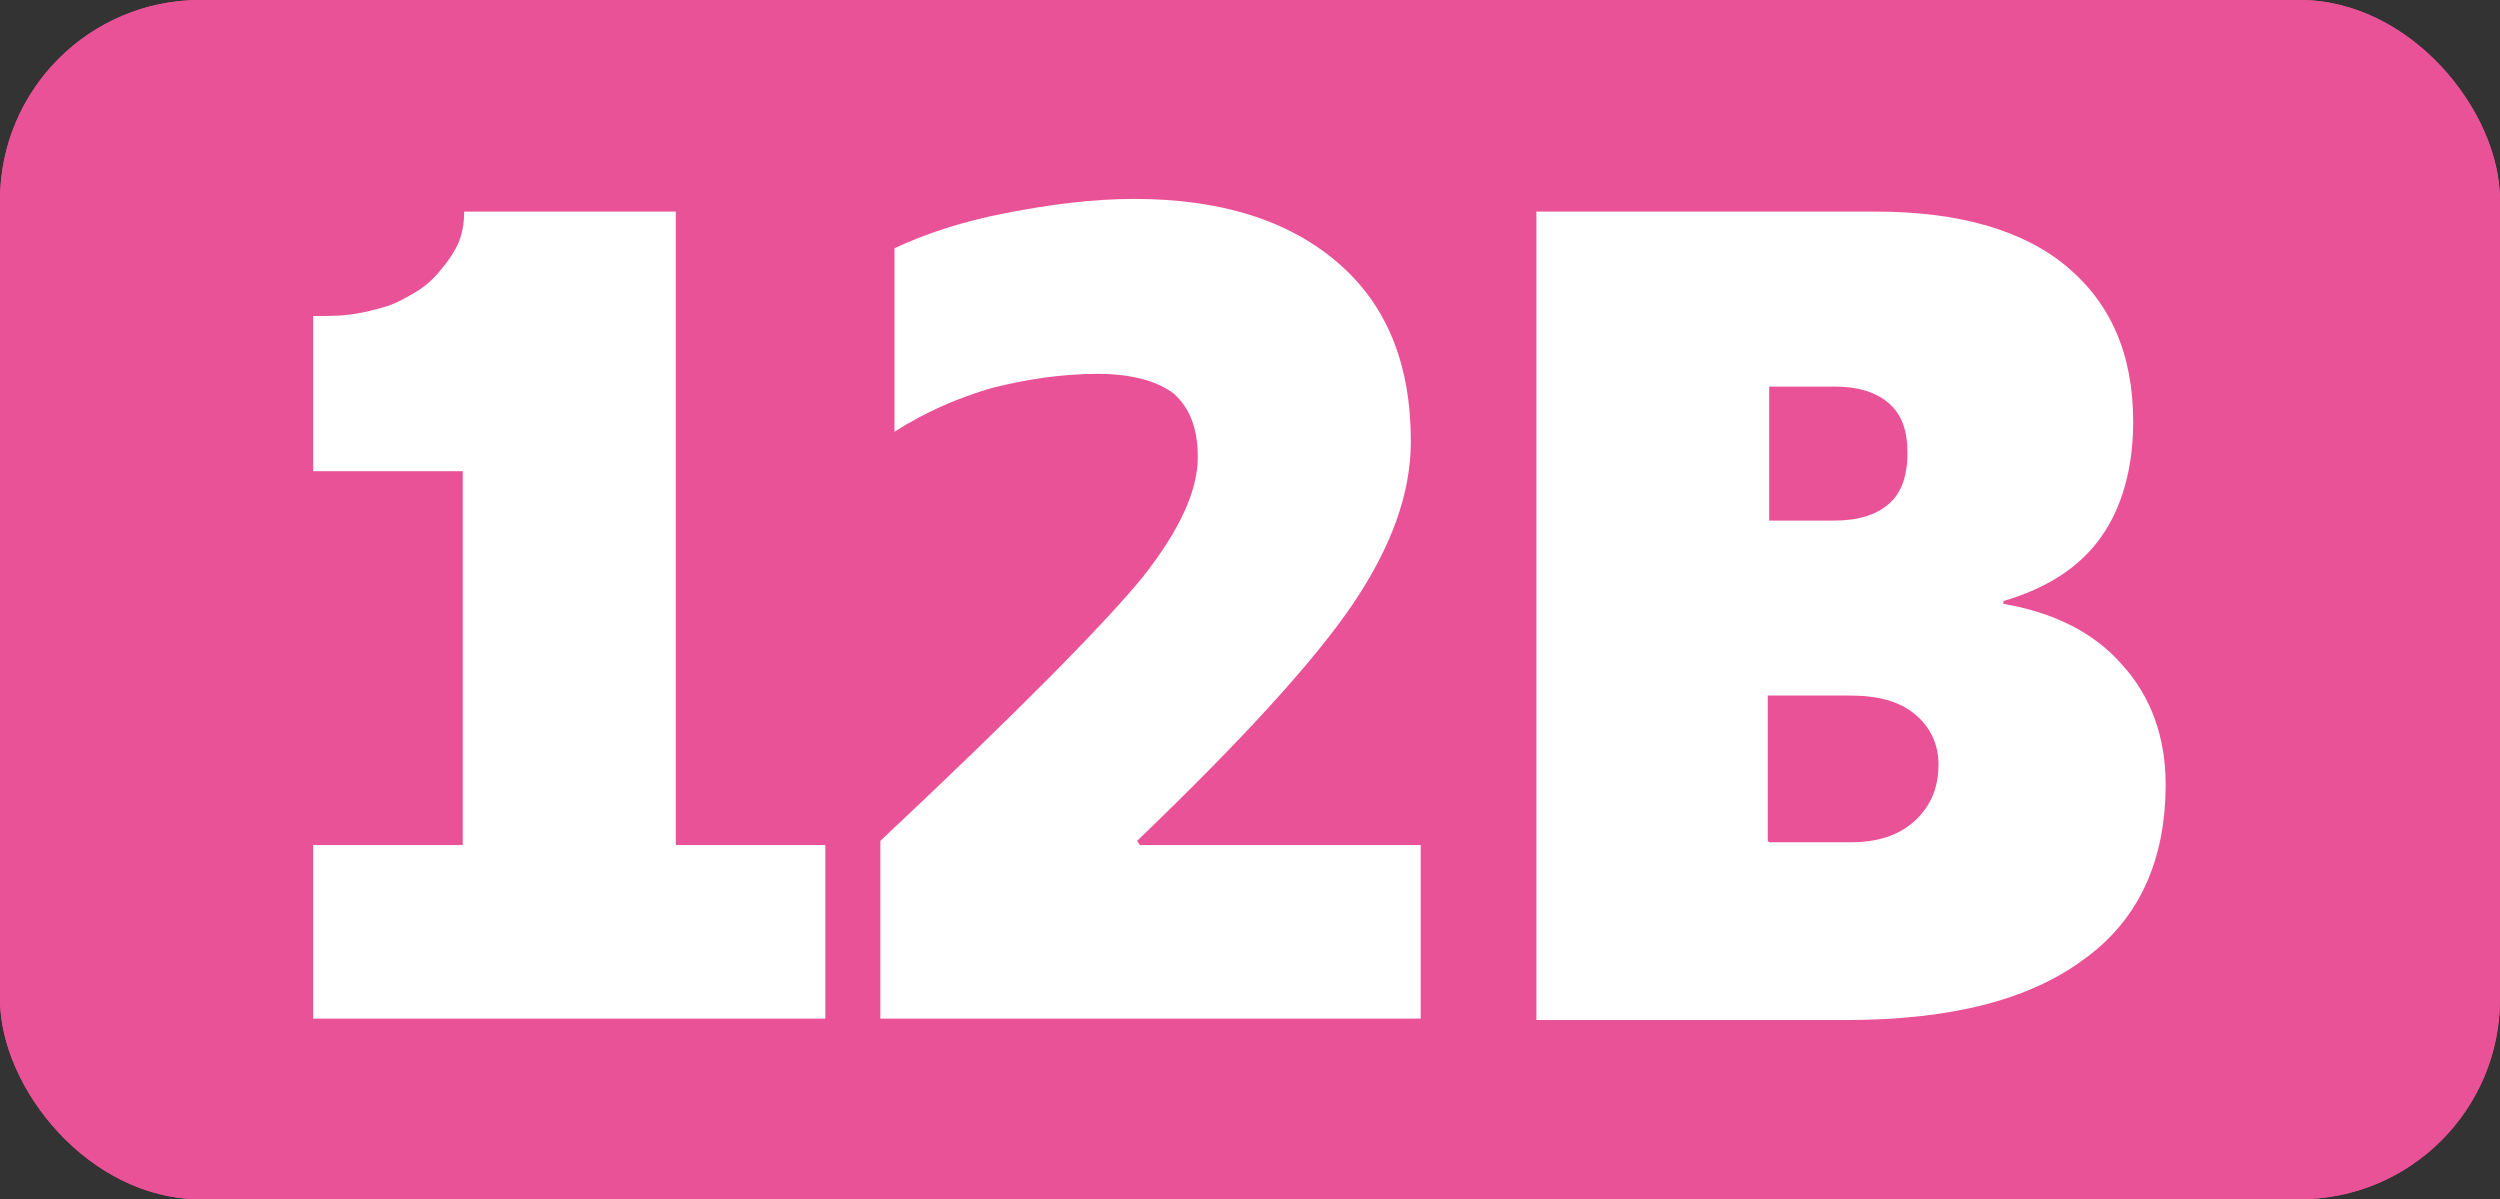
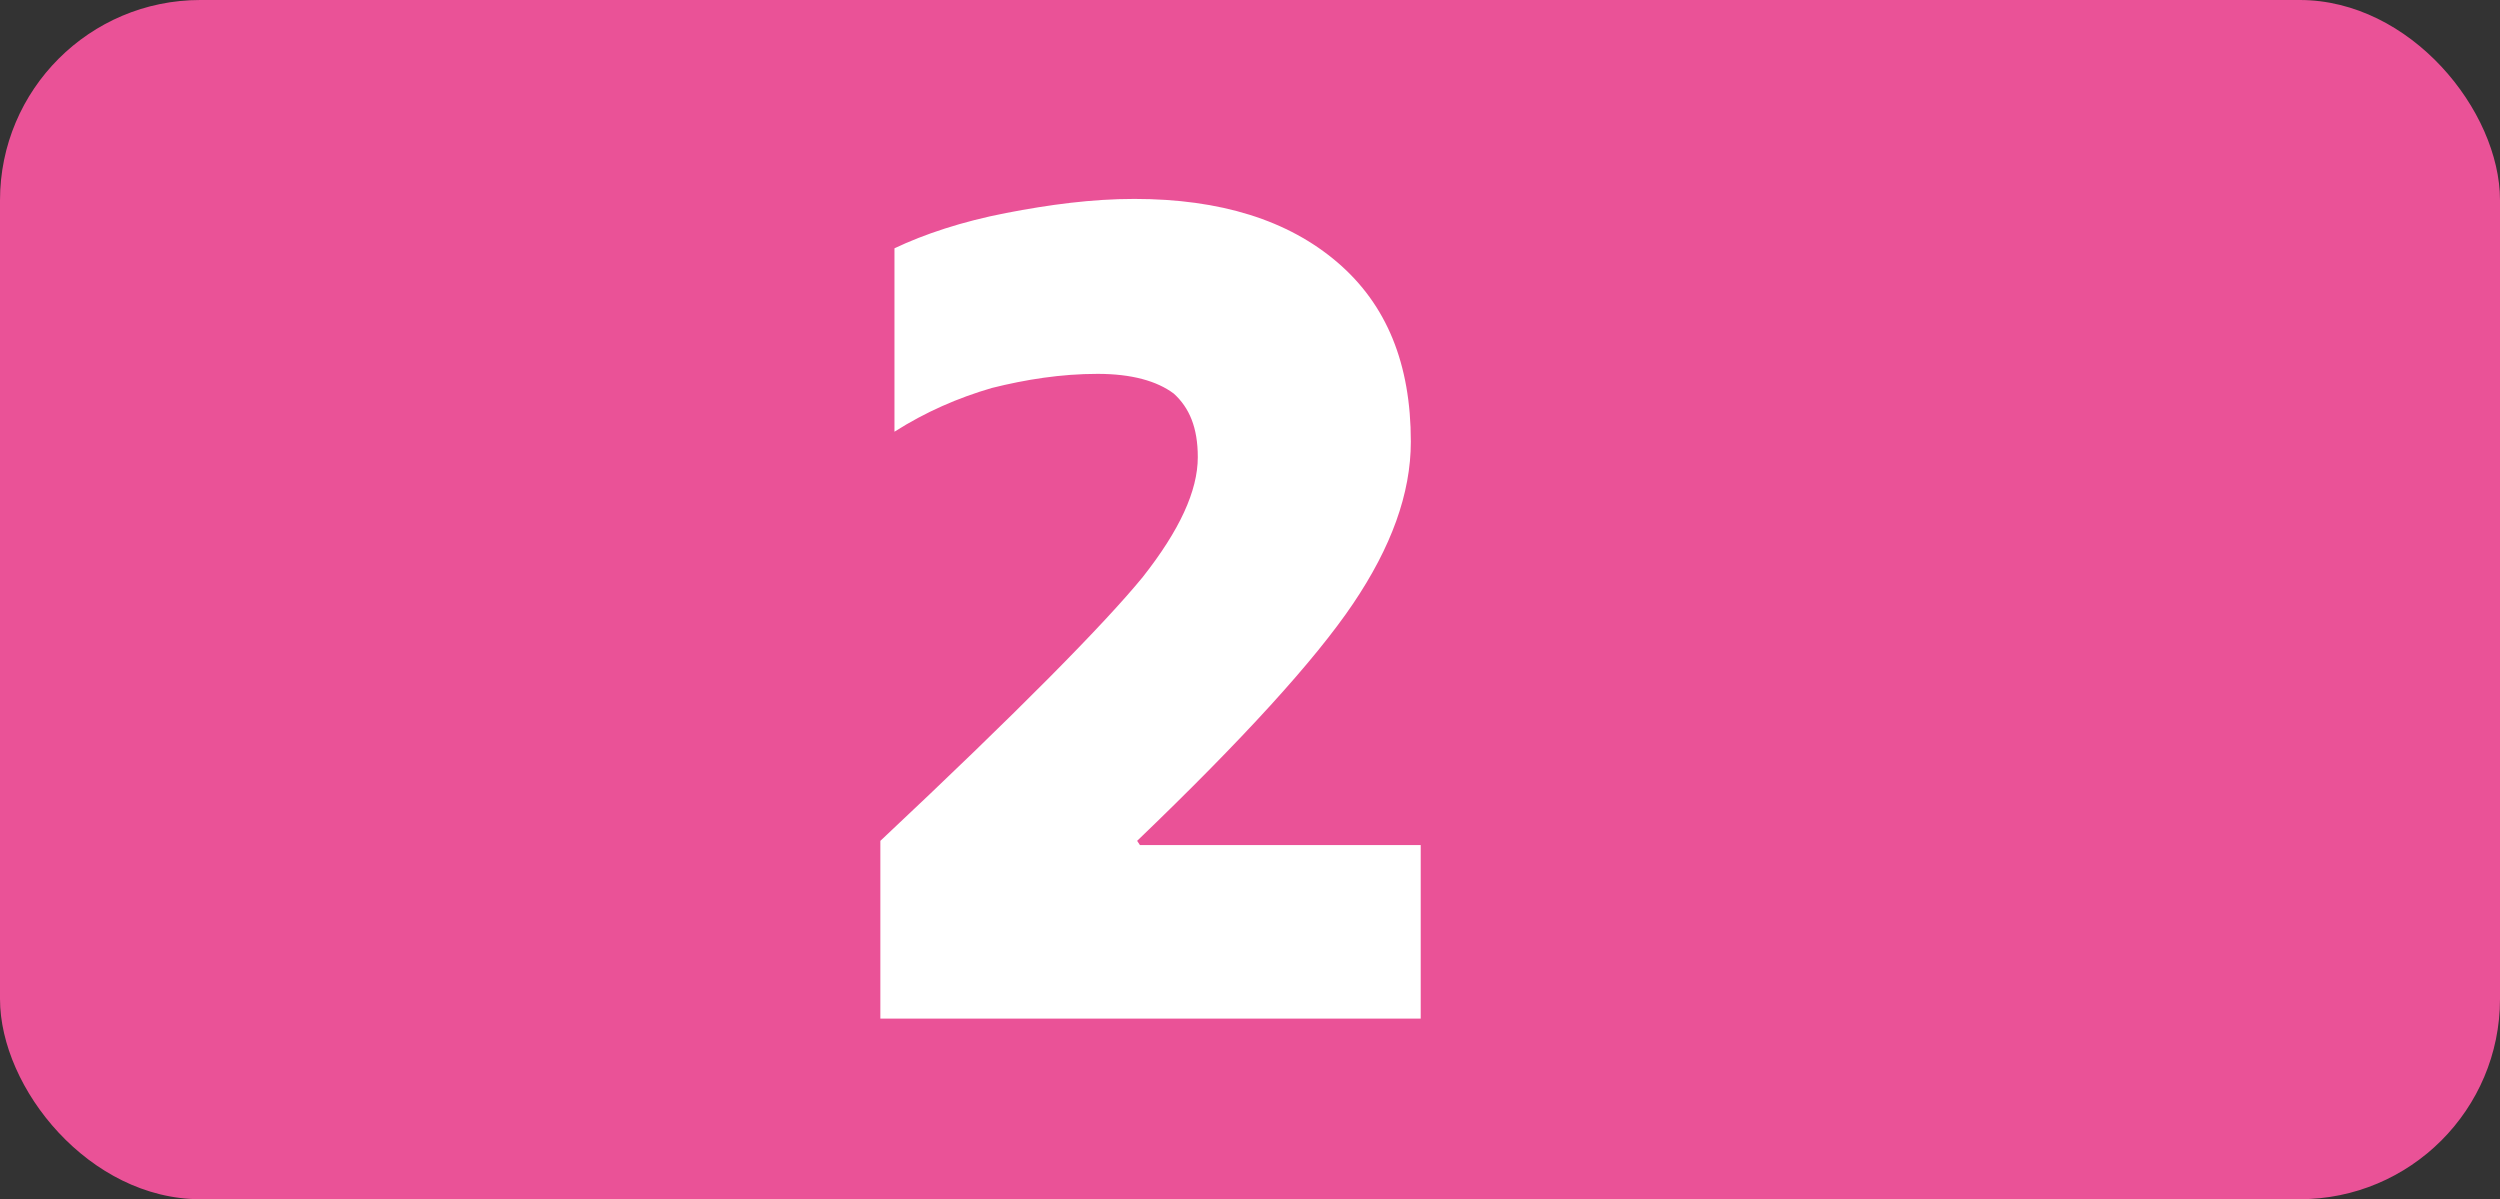
<svg xmlns="http://www.w3.org/2000/svg" id="Calque_2" data-name="Calque 2" viewBox="0 0 17.72 8.5">
  <rect x="0" y="0" width="17.72" height="8.5" fill="#333333" stroke="none" />
  <g id="Calque_1-2" data-name="Calque 1">
    <g>
-       <rect width="17.72" height="8.5" rx="1.42" ry="1.42" style="fill: #ea5297; stroke-width: 0px;" />
      <g>
-         <path d="M5.85,5.99v1.23h-3.63v-1.23h1.06v-2.65h-1.06v-1.1c.09,0,.18,0,.26-.01.08-.01.16-.03.23-.05.08-.02.15-.06.22-.1.07-.04.13-.09.18-.15.06-.07.11-.14.14-.21.03-.07.04-.15.04-.22h1.5v4.49h1.06Z" style="fill: #fff; stroke-width: 0px;" />
        <path d="M10.07,5.99v1.23h-3.83v-1.26c.98-.92,1.59-1.54,1.86-1.87.26-.33.39-.61.39-.85,0-.21-.06-.35-.17-.45-.12-.09-.3-.14-.54-.14-.26,0-.51.04-.75.1-.24.07-.47.17-.69.31v-1.3c.21-.1.48-.19.79-.25s.61-.1.91-.1c.61,0,1.09.15,1.44.45.35.3.52.72.52,1.27,0,.37-.14.75-.41,1.15-.27.4-.78.96-1.53,1.68l.02.03h2.01Z" style="fill: #fff; stroke-width: 0px;" />
        <path d="M13.3,1.5c.58,0,1.04.13,1.35.39.31.26.47.62.47,1.1,0,.33-.08.61-.23.82s-.38.36-.69.45v.02c.35.06.64.2.84.43.21.23.31.52.31.85,0,.54-.19.96-.58,1.24-.39.29-.95.43-1.69.43h-2.19V1.5h2.4ZM12.54,3.69h.46c.17,0,.3-.04.39-.12s.13-.2.13-.36-.04-.27-.13-.35c-.09-.08-.22-.12-.39-.12h-.46v.95ZM12.54,5.97h.58c.19,0,.34-.05.45-.15.11-.1.17-.23.17-.4,0-.15-.06-.27-.17-.36-.11-.09-.26-.13-.46-.13h-.58v1.03Z" style="fill: #fff; stroke-width: 0px;" />
      </g>
      <rect width="17.72" height="8.5" rx="1.42" ry="1.42" style="fill: #ea5297; stroke-width: 0px;" />
      <g>
-         <path d="M5.85,5.99v1.23h-3.63v-1.23h1.06v-2.65h-1.06v-1.1c.09,0,.18,0,.26-.01.08-.01.16-.03.23-.05.08-.02.15-.06.22-.1.07-.04.13-.09.18-.15.06-.07.11-.14.14-.21.03-.07.04-.15.04-.22h1.5v4.49h1.06Z" style="fill: #fff; stroke-width: 0px;" />
        <path d="M10.07,5.99v1.23h-3.83v-1.26c.98-.92,1.59-1.54,1.86-1.87.26-.33.39-.61.39-.85,0-.21-.06-.35-.17-.45-.12-.09-.3-.14-.54-.14-.26,0-.51.04-.75.1-.24.07-.47.17-.69.31v-1.3c.21-.1.48-.19.79-.25s.61-.1.91-.1c.61,0,1.09.15,1.44.45.35.3.52.72.52,1.27,0,.37-.14.75-.41,1.15-.27.4-.78.96-1.53,1.68l.02.03h2.01Z" style="fill: #fff; stroke-width: 0px;" />
-         <path d="M13.3,1.5c.58,0,1.04.13,1.35.39.31.26.47.62.47,1.1,0,.33-.08.61-.23.82s-.38.36-.69.45v.02c.35.06.64.2.84.43.21.23.31.52.31.85,0,.54-.19.96-.58,1.24-.39.29-.95.43-1.69.43h-2.19V1.5h2.4ZM12.54,3.69h.46c.17,0,.3-.04.39-.12s.13-.2.13-.36-.04-.27-.13-.35c-.09-.08-.22-.12-.39-.12h-.46v.95ZM12.54,5.97h.58c.19,0,.34-.05.45-.15.11-.1.17-.23.17-.4,0-.15-.06-.27-.17-.36-.11-.09-.26-.13-.46-.13h-.58v1.03Z" style="fill: #fff; stroke-width: 0px;" />
      </g>
    </g>
  </g>
</svg>